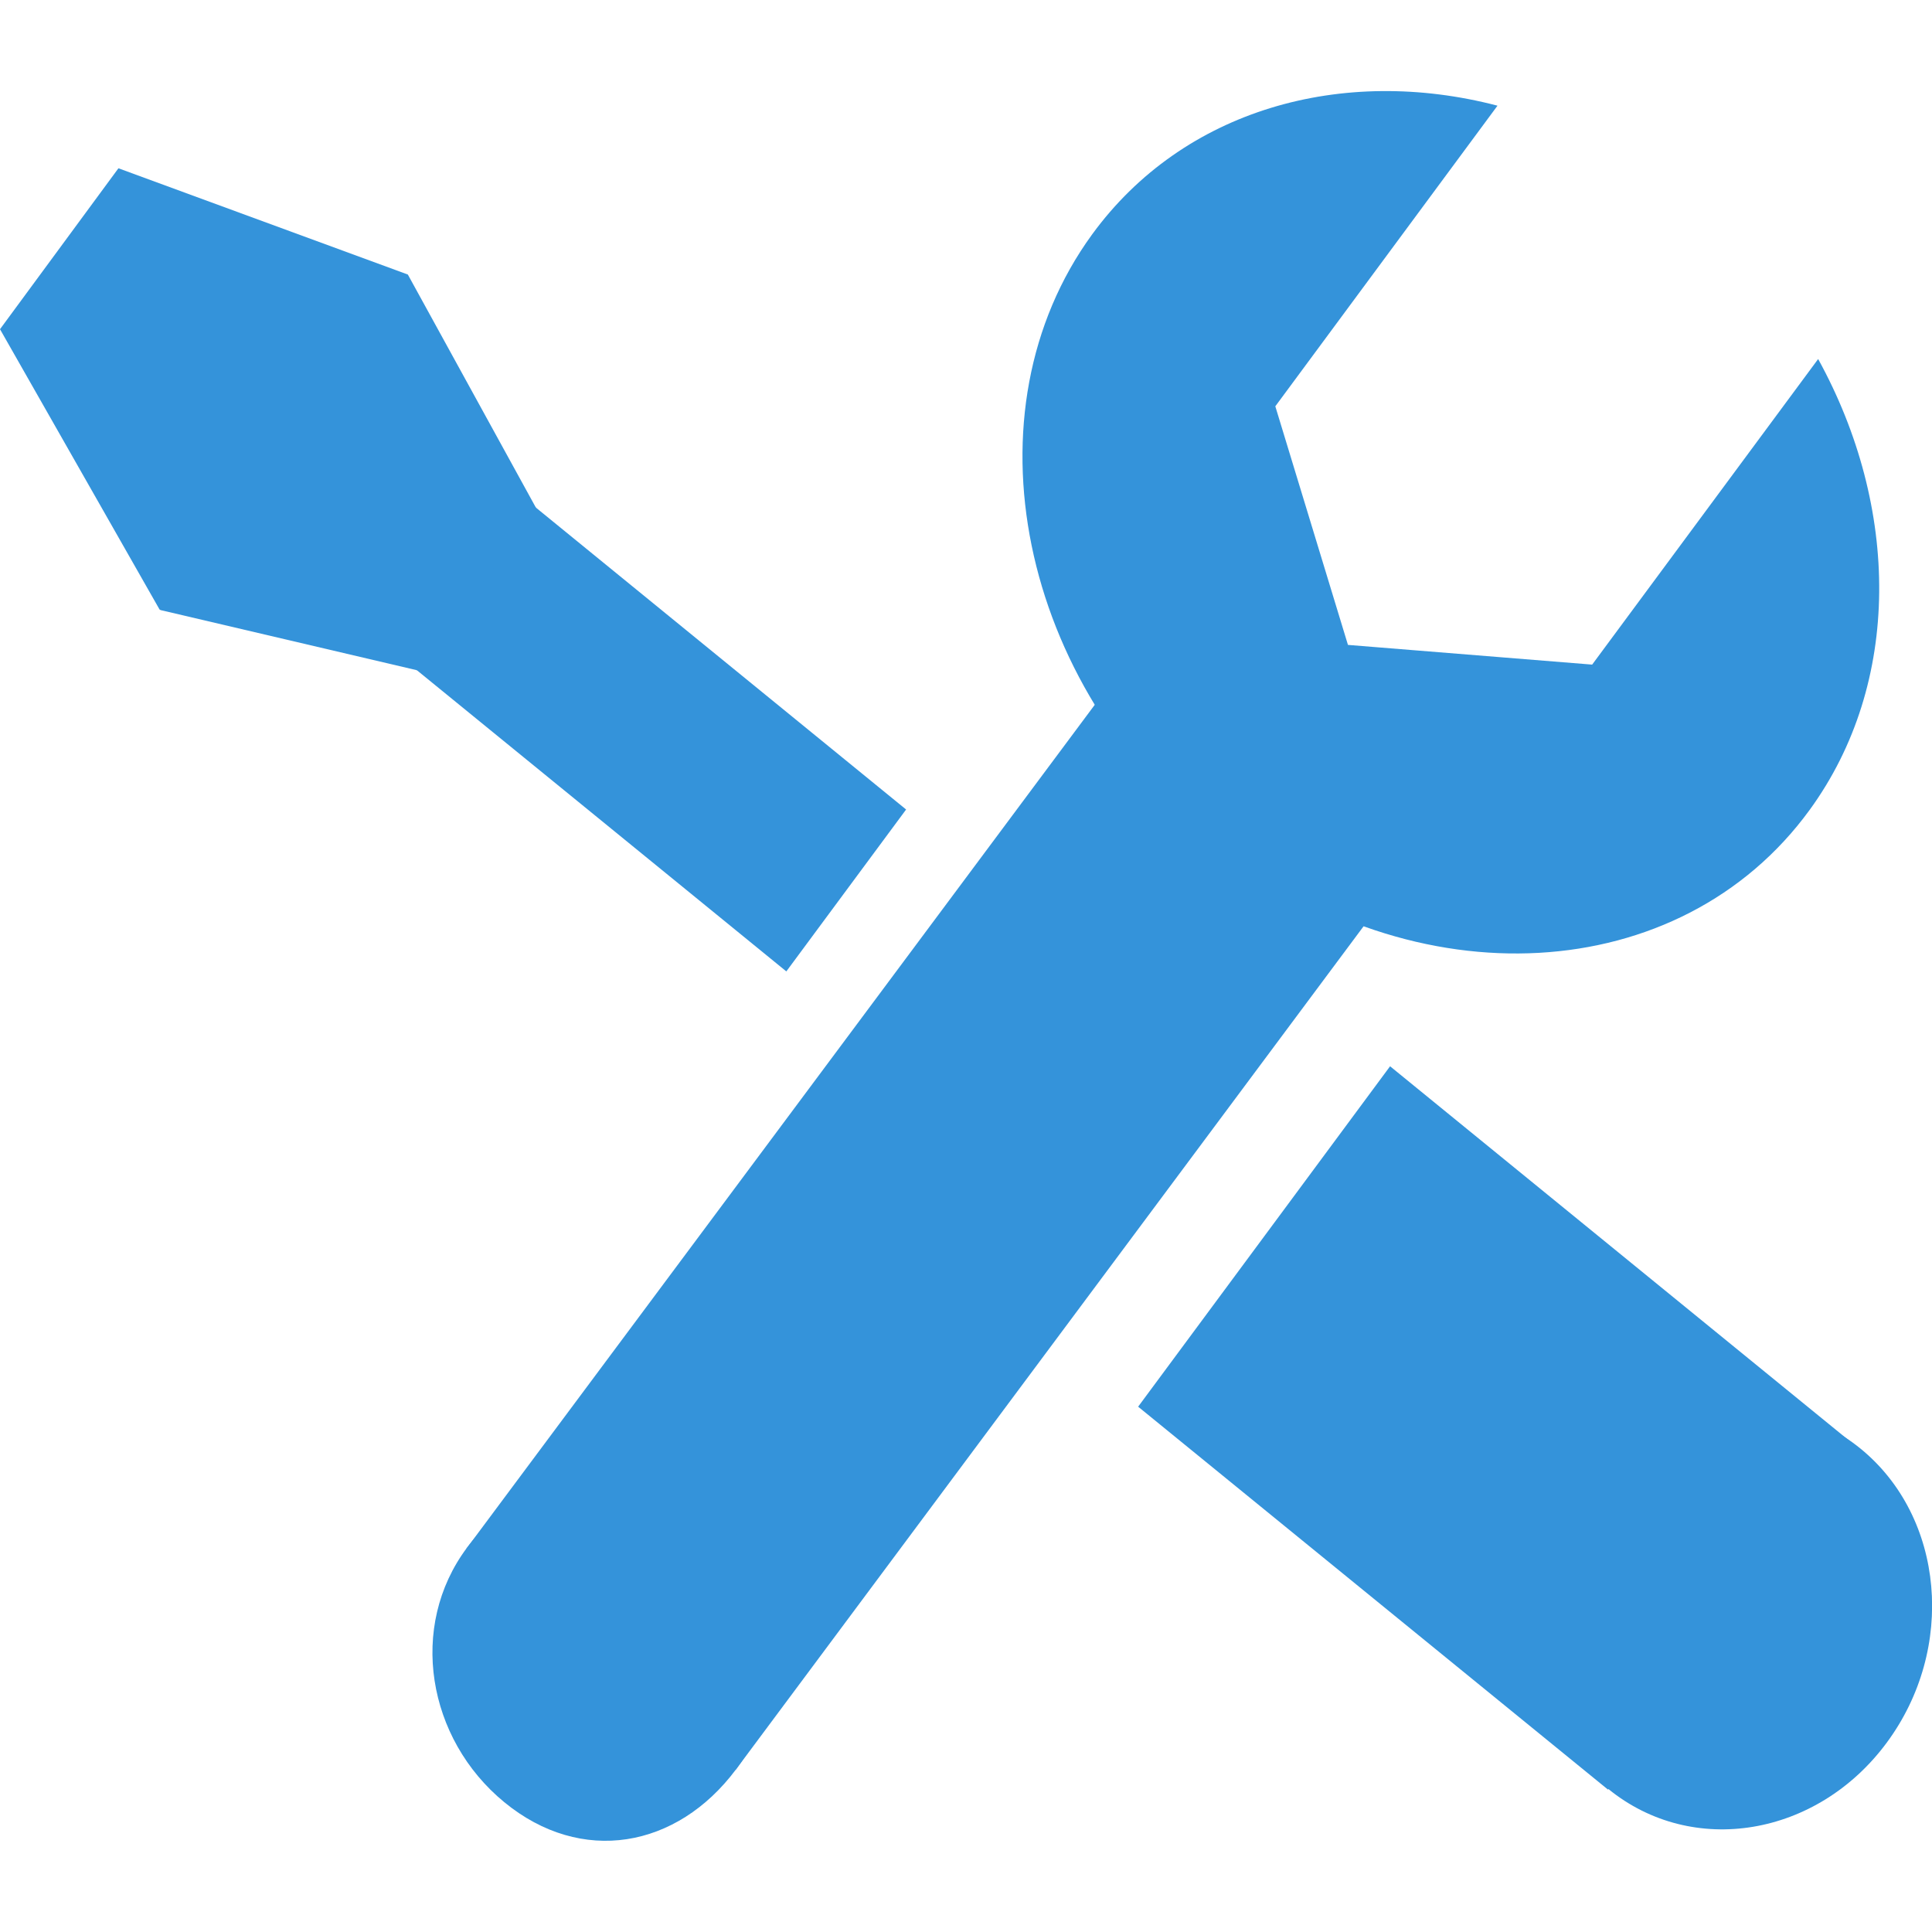
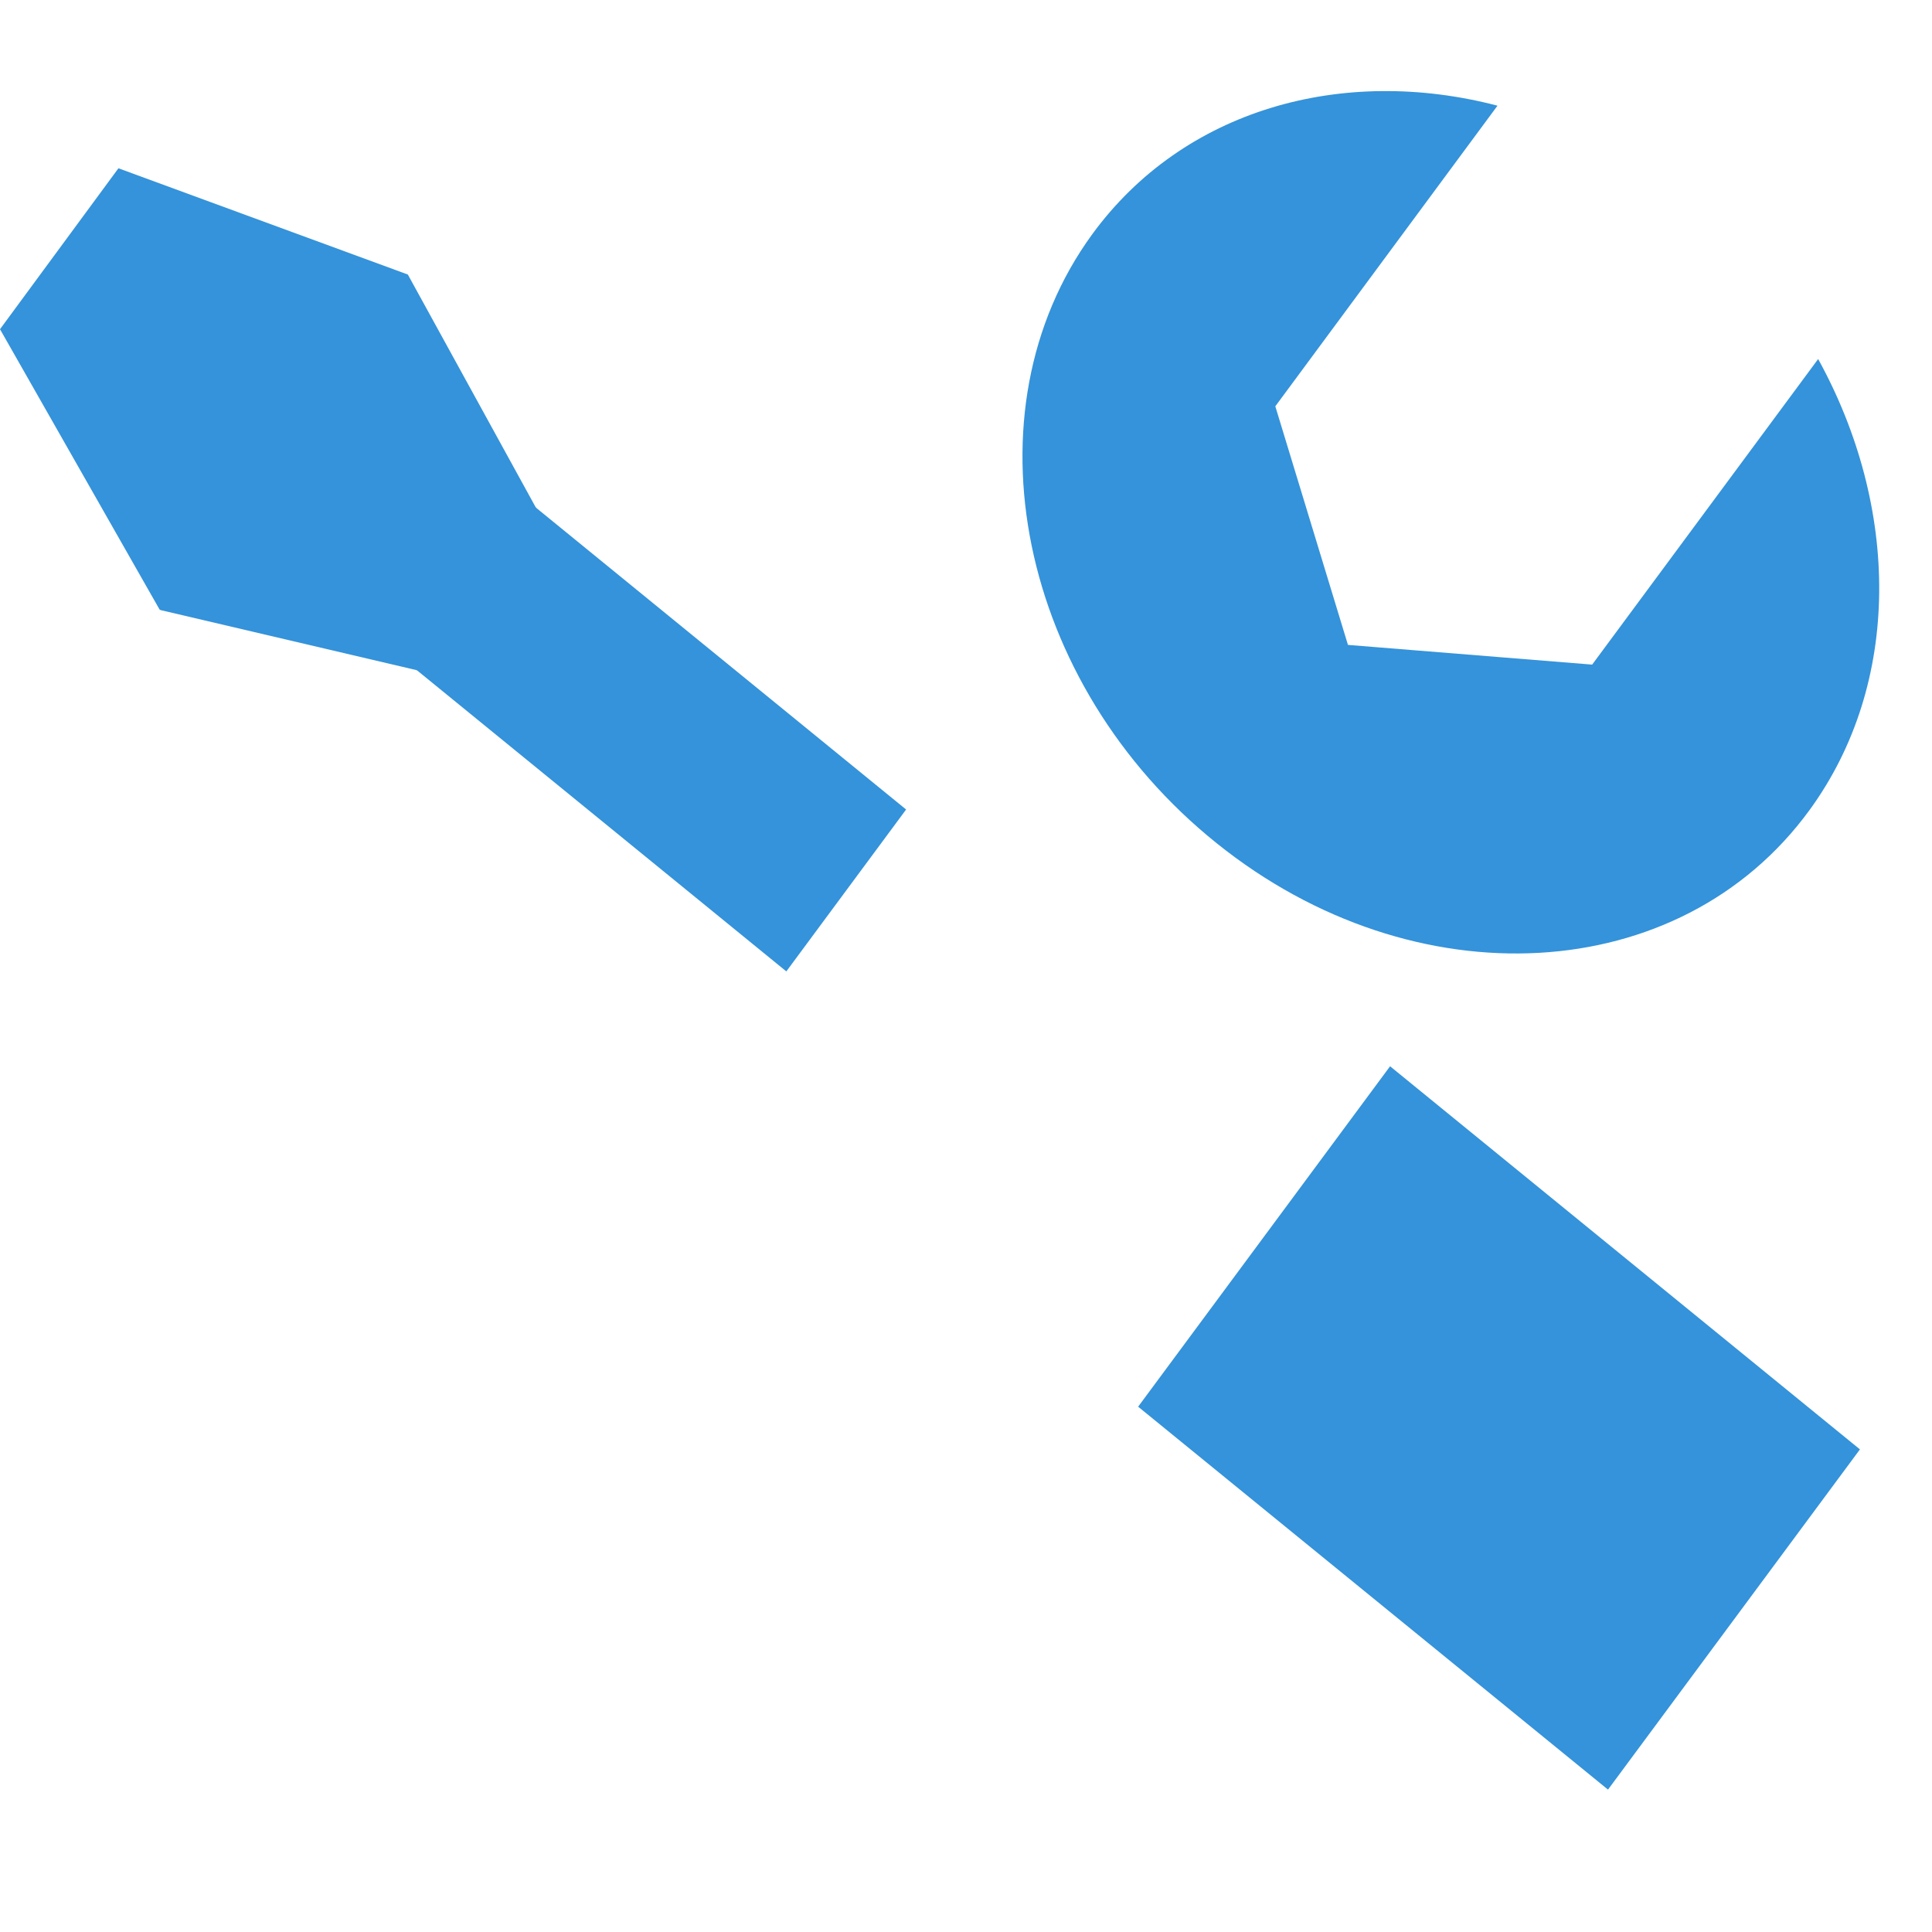
<svg xmlns="http://www.w3.org/2000/svg" id="Layer_1" data-name="Layer 1" viewBox="0 0 100 100">
  <defs>
    <style>
      .cls-1 {
        fill: #3493da;
        stroke-width: 0px;
      }
    </style>
  </defs>
-   <polygon class="cls-1" points="70.85 47.58 56.91 36.15 24.14 80.16 38.09 91.59 70.85 47.58" />
-   <path class="cls-1" d="M38.09,91.59c-3.05,4.08-8,4.97-11.99,1.69-3.99-3.28-4.98-9.09-1.93-13.17,3.05-4.08,9-4.89,12.98-1.61s3.99,9.01.94,13.09Z" />
  <path class="cls-1" d="M94.11,18.58l-11.7,15.82-12.64-1.02-3.76-12.35,11.5-15.56c-8.04-2.1-16.26.19-20.98,6.66-6.69,9.18-3.81,23.29,6.45,31.52,10.25,8.23,23.99,7.46,30.68-1.72,4.8-6.58,4.67-15.69.44-23.36Z" />
-   <path class="cls-1" d="M33.36,87.74c-.99,1.34-2.81,1.6-4.07.58-1.26-1.02-1.47-2.94-.48-4.28.99-1.34,2.81-1.6,4.07-.58,1.26,1.02,1.47,2.94.48,4.28Z" />
  <polygon class="cls-1" points="96.27 75.02 83.23 92.63 58.91 72.81 71.95 55.19 96.27 75.02" />
-   <path class="cls-1" d="M96.3,74.98c4.35,3.55,4.96,10.36,1.35,15.23-3.6,4.86-10.05,5.93-14.4,2.39-4.35-3.55-4.96-10.37-1.35-15.23,3.6-4.86,10.05-5.93,14.4-2.39Z" />
  <polygon class="cls-1" points="6.41 8.88 .2 17.26 16.18 30.29 40.7 50.28 46.9 41.9 6.41 8.88" />
  <polyline class="cls-1" points="8.32 31.58 21.62 34.7 27.79 26.37 21.11 14.21 6.13 8.71 0 17.04 8.26 31.55" />
</svg>